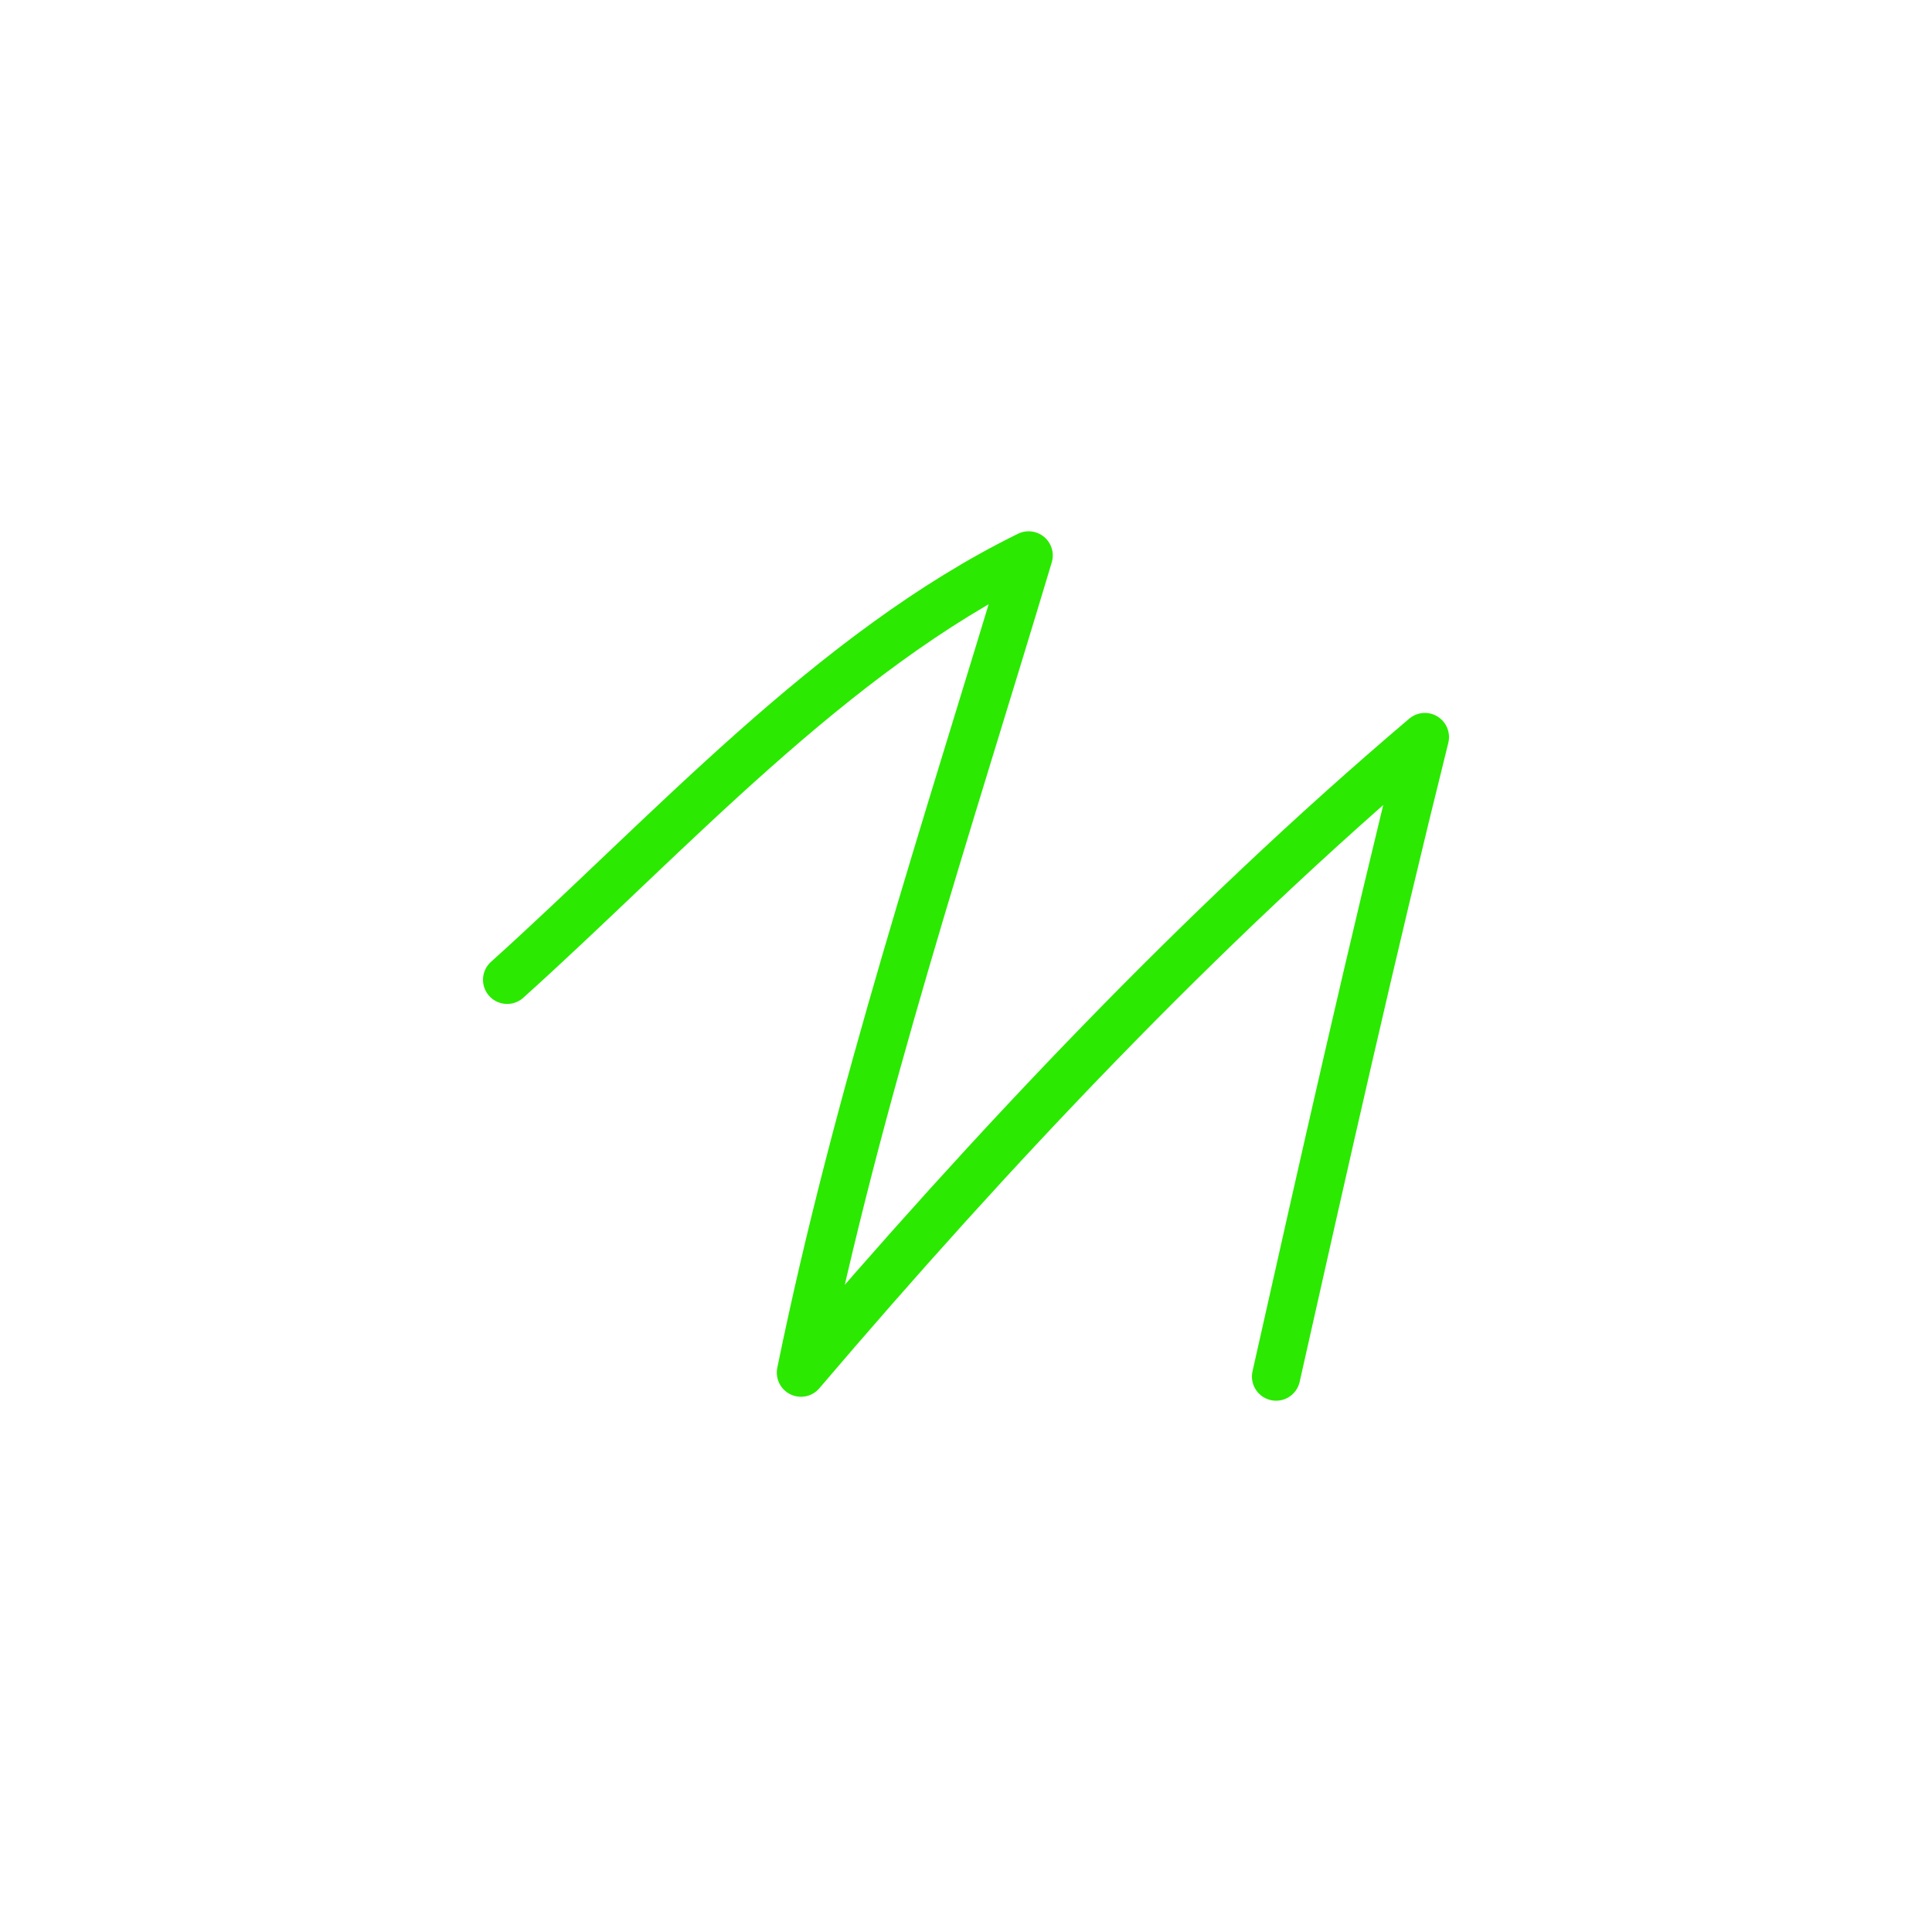
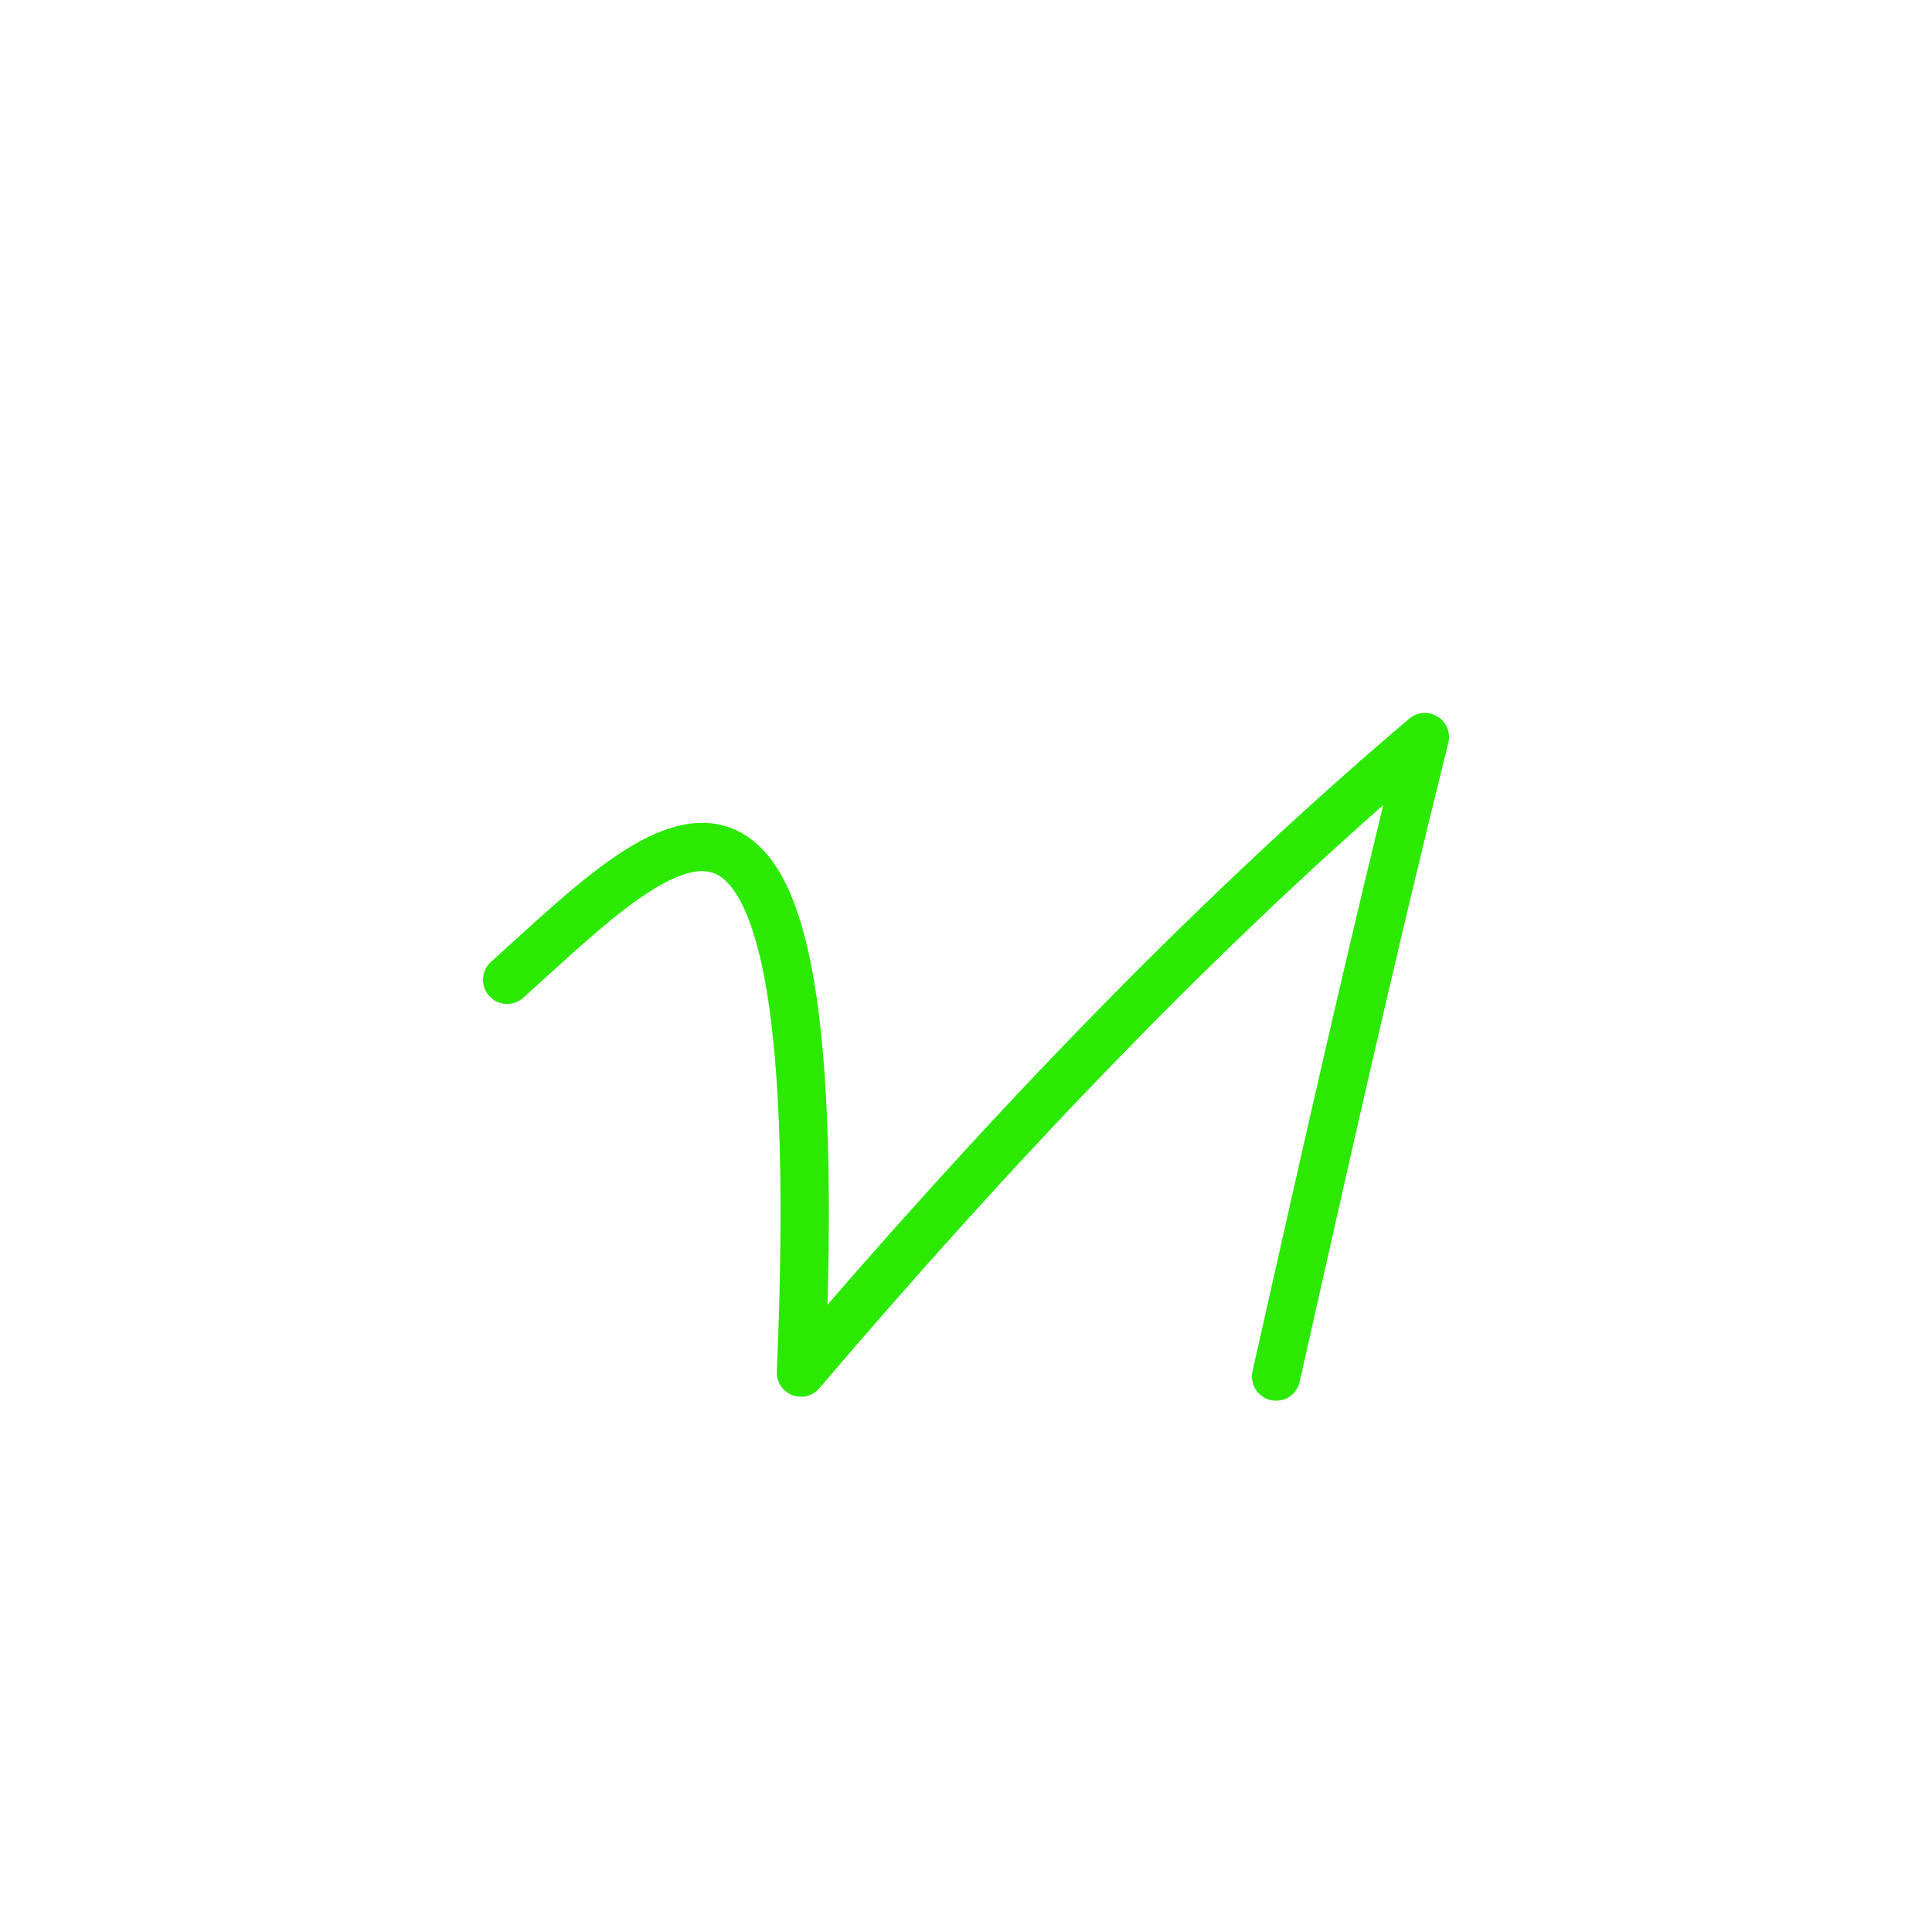
<svg xmlns="http://www.w3.org/2000/svg" width="80" height="80" viewBox="0 0 80 80" fill="none">
  <g id="Sketch">
-     <path id="Vector" d="M52.84 57C54.83 48.146 56.806 39.334 59 30.521C49.702 38.411 41.047 47.587 33.166 56.837C35.508 45.376 39.237 34.193 42.593 23C34.442 26.996 27.63 34.609 21 40.571" stroke="#2BE900" stroke-width="2" stroke-miterlimit="1.5" stroke-linecap="round" stroke-linejoin="round" />
+     <path id="Vector" d="M52.84 57C54.83 48.146 56.806 39.334 59 30.521C49.702 38.411 41.047 47.587 33.166 56.837C34.442 26.996 27.63 34.609 21 40.571" stroke="#2BE900" stroke-width="2" stroke-miterlimit="1.5" stroke-linecap="round" stroke-linejoin="round" />
  </g>
</svg>